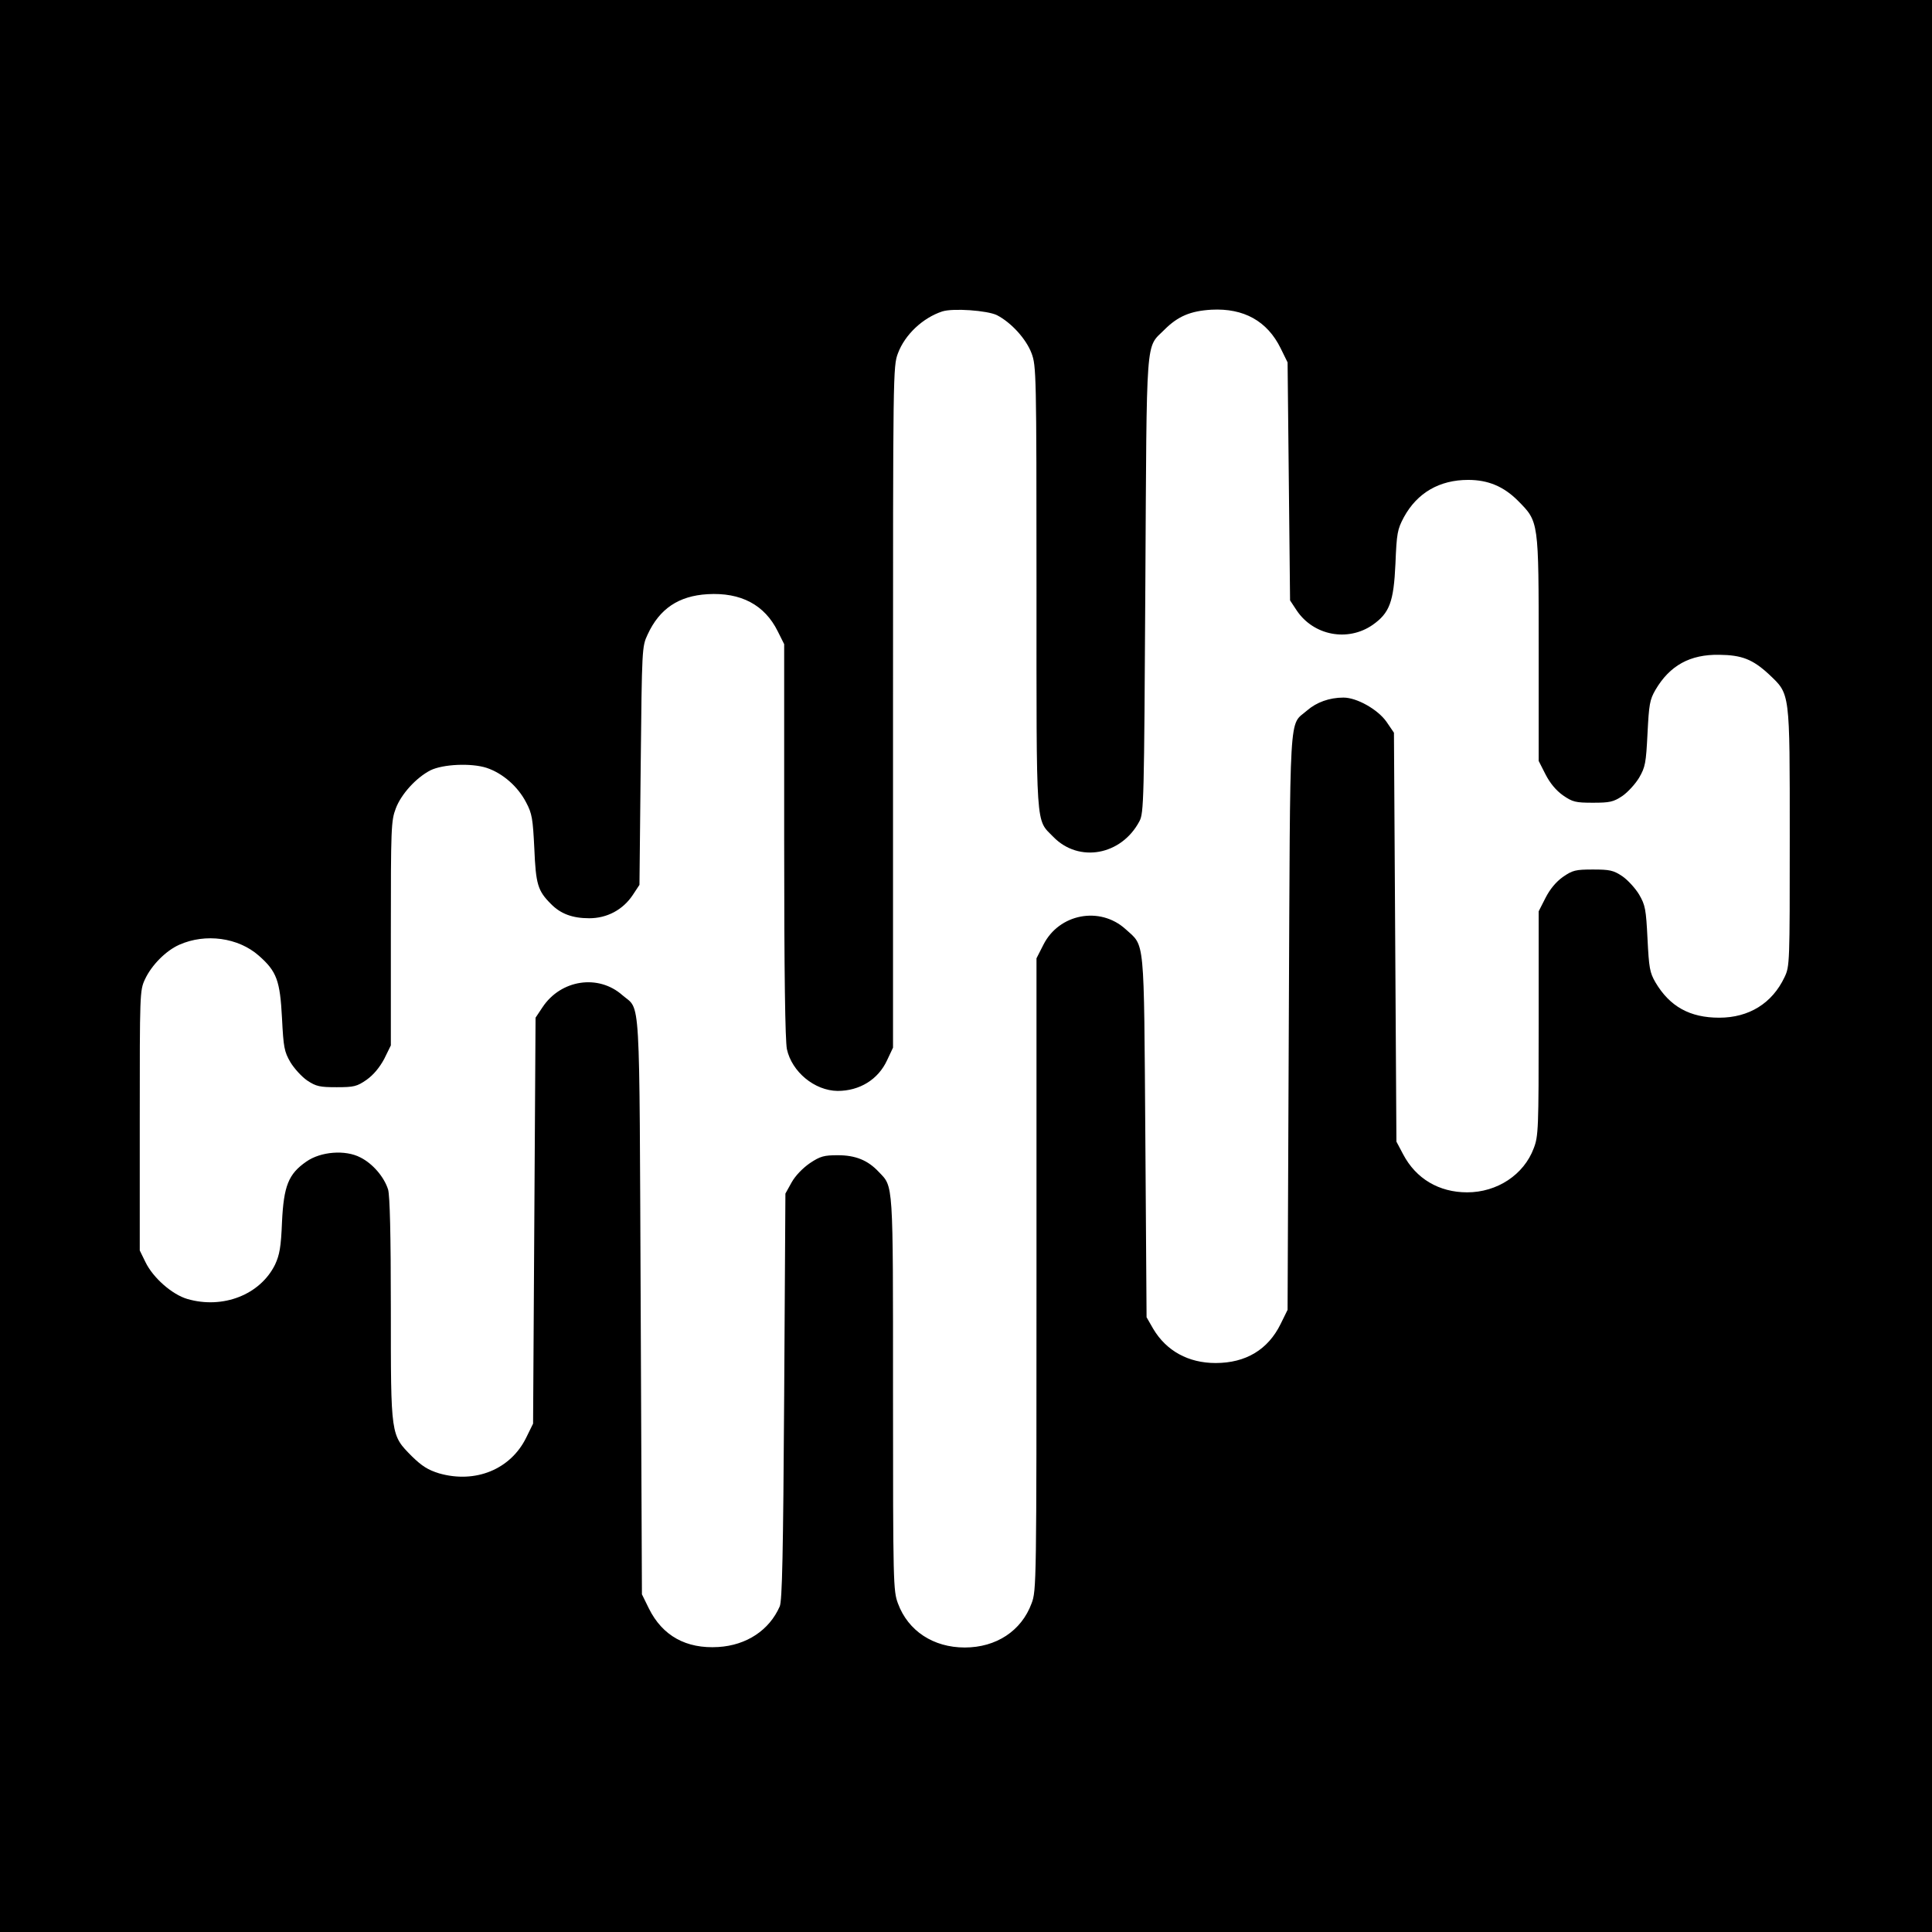
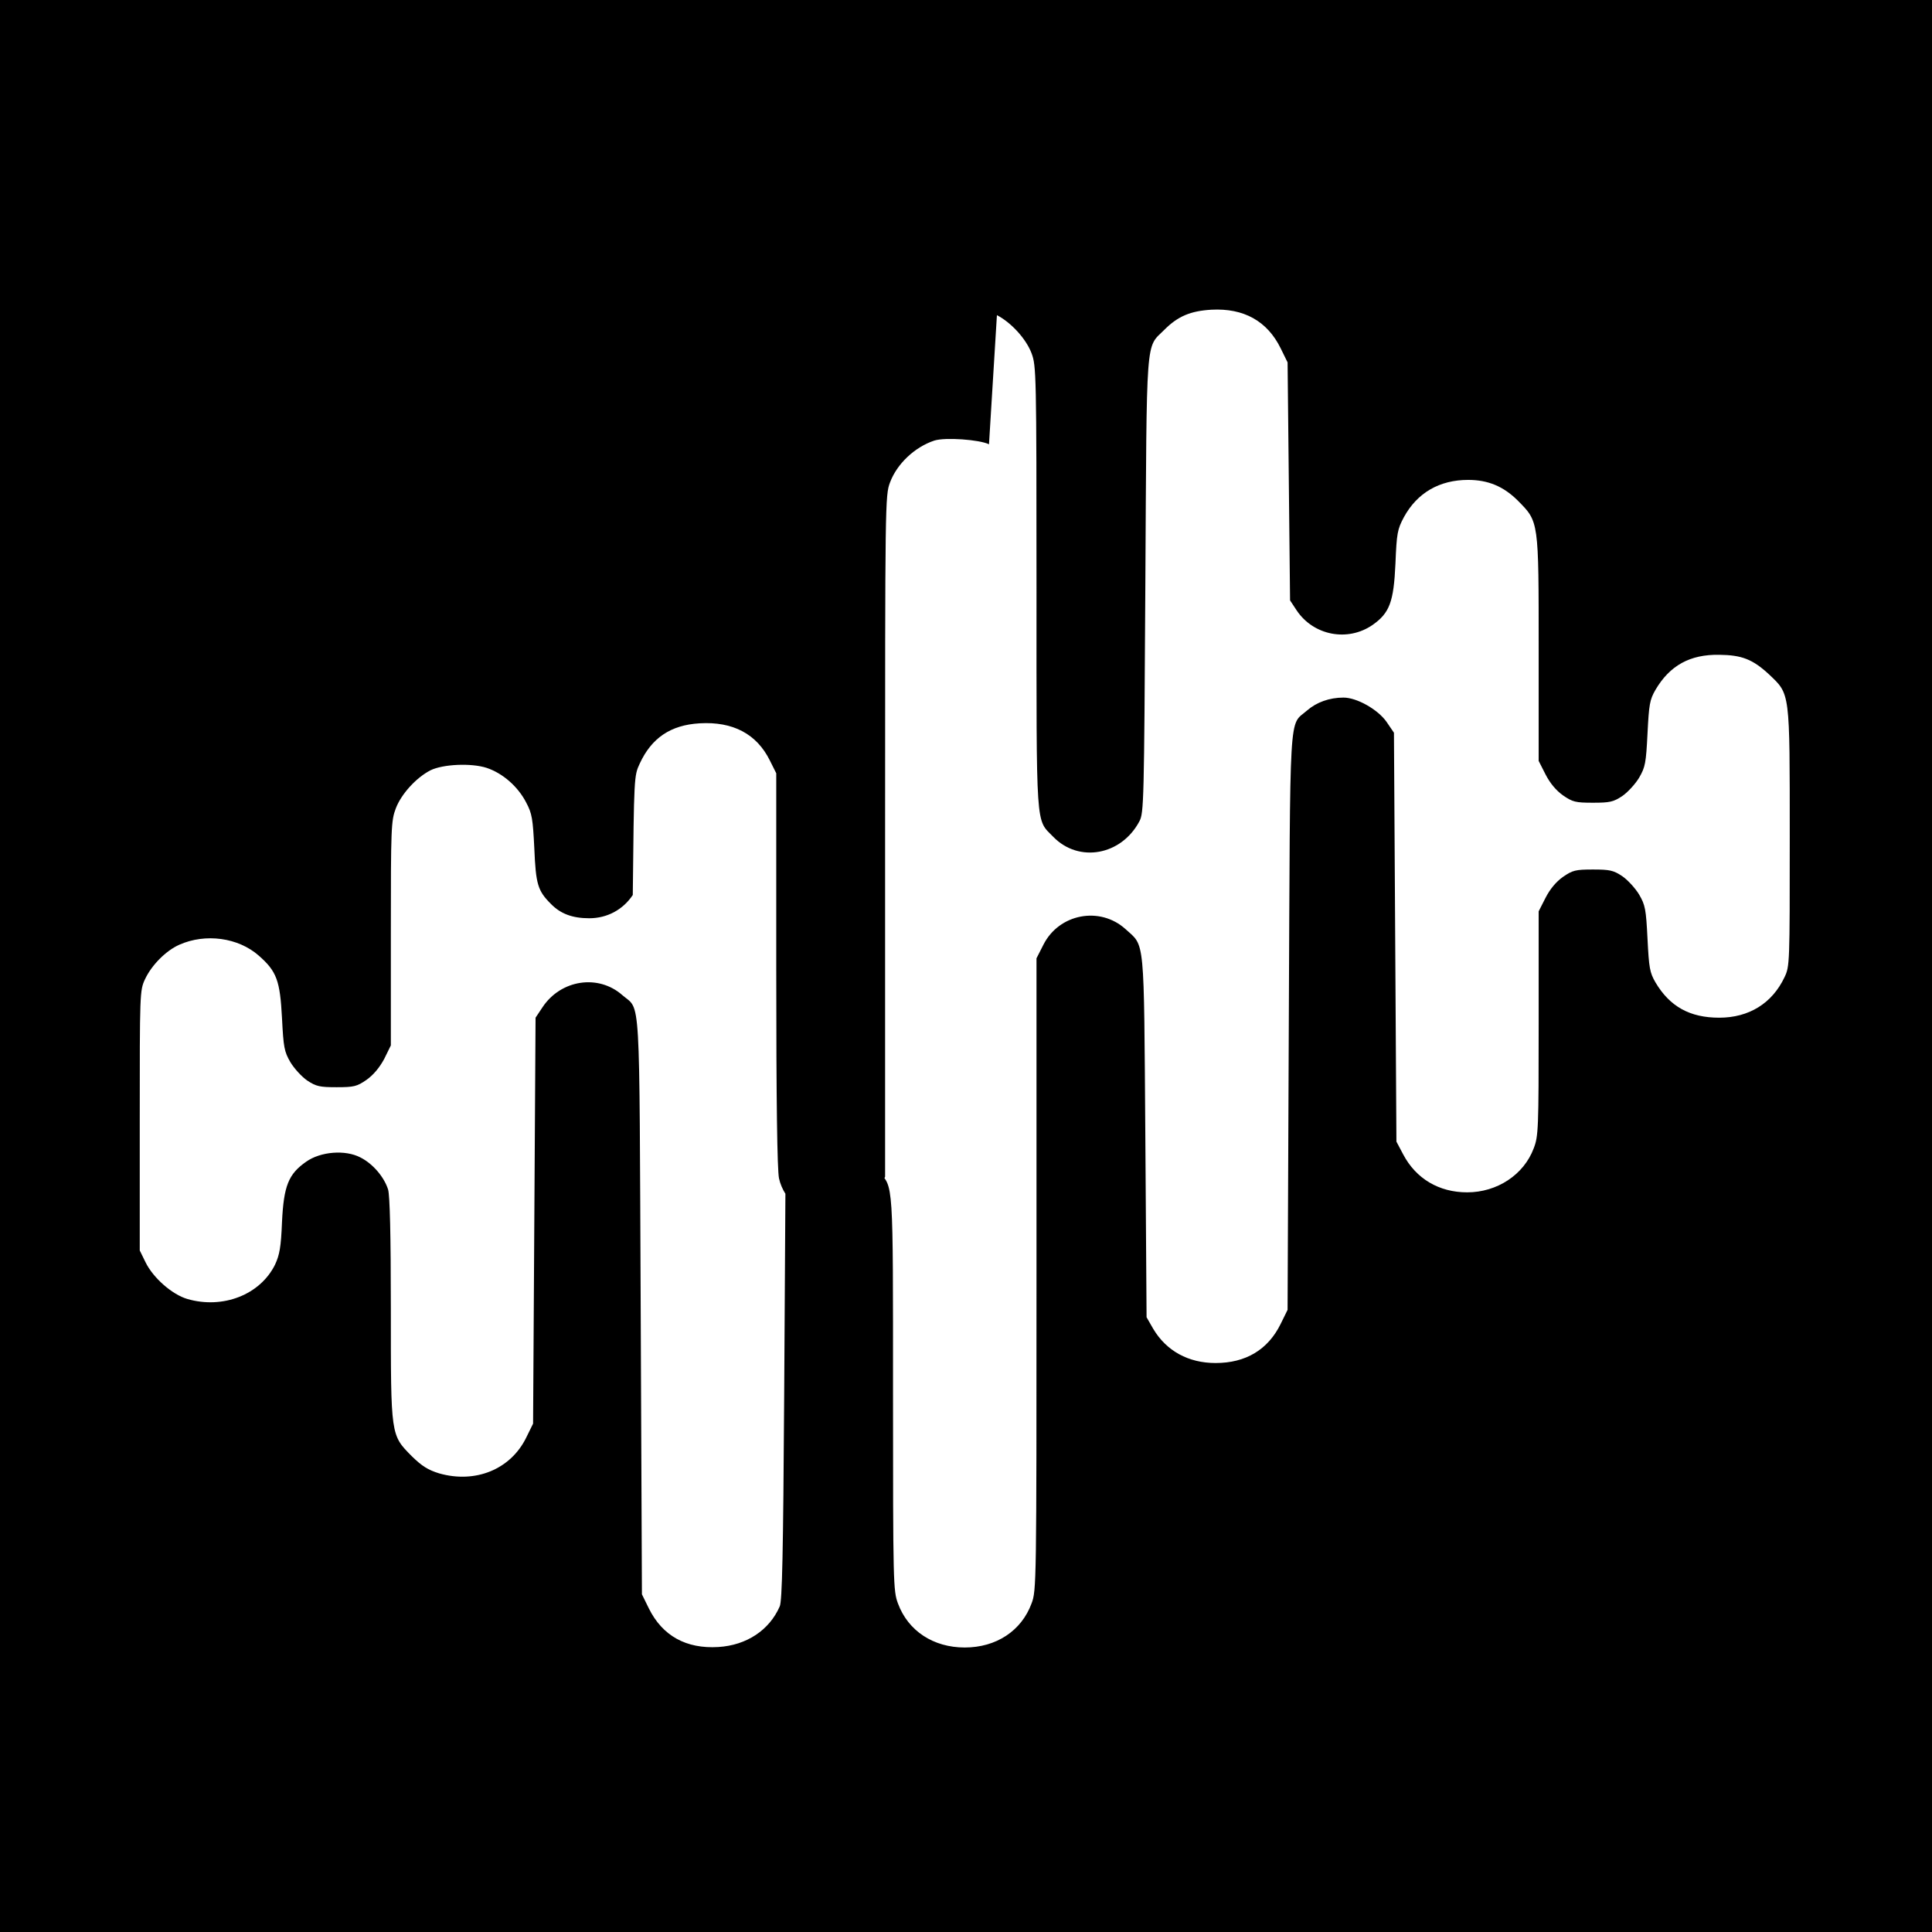
<svg xmlns="http://www.w3.org/2000/svg" version="1.0" width="781pt" height="781pt" viewBox="0 0 781 781" preserveAspectRatio="xMidYMid meet">
  <g transform="translate(0,781) scale(0.1,-0.1)" fill="#000000" stroke="none">
-     <path d="M0 3905 l0 -3905 3905 0 3905 0 0 3905 0 3905 -3905 0 -3905 0 0 -3905z m4030 2631 c58 -30 118 -96 140 -154 19 -51 20 -79 20 -948 0 -994 -4 -933 68 -1007 103 -106 275 -75 348 63 18 33 19 81 24 955 6 1027 0 955 77 1032 55 55 106 76 190 81 131 7 226 -46 280 -156 l28 -57 5 -481 5 -481 27 -41 c68 -101 206 -128 307 -58 68 48 85 92 92 247 5 124 8 139 34 188 54 99 144 151 260 151 80 0 143 -26 201 -84 85 -86 84 -79 84 -601 l0 -451 28 -55 c18 -35 42 -64 70 -84 39 -27 51 -30 121 -30 68 0 83 3 119 27 22 15 53 49 68 74 25 43 28 59 34 179 6 118 9 136 32 176 58 99 140 144 258 142 91 -1 135 -18 201 -79 86 -82 84 -64 84 -659 0 -509 0 -521 -21 -565 -50 -106 -144 -164 -264 -164 -119 0 -200 45 -258 143 -23 40 -26 58 -32 176 -6 120 -9 136 -34 179 -15 25 -46 59 -68 74 -36 24 -51 27 -119 27 -70 0 -82 -3 -121 -30 -28 -20 -52 -49 -70 -84 l-28 -55 0 -453 c0 -427 -1 -456 -20 -505 -40 -107 -148 -178 -269 -178 -114 0 -207 55 -259 154 l-27 51 -5 827 -5 826 -30 44 c-35 50 -120 98 -174 98 -57 0 -109 -19 -147 -52 -75 -66 -68 39 -74 -1258 l-5 -1165 -28 -57 c-51 -104 -141 -158 -263 -158 -110 0 -199 49 -252 138 l-27 47 -5 730 c-6 819 -1 767 -80 839 -104 94 -269 62 -332 -63 l-28 -55 0 -1277 c0 -1252 0 -1279 -20 -1331 -41 -111 -143 -178 -270 -178 -127 0 -229 67 -270 178 -19 51 -20 79 -20 848 0 869 2 834 -58 897 -44 47 -94 67 -165 67 -56 0 -71 -4 -113 -32 -29 -20 -59 -51 -74 -78 l-25 -45 -5 -820 c-4 -636 -8 -827 -18 -849 -42 -96 -134 -157 -248 -164 -130 -8 -226 45 -281 156 l-28 57 -5 1165 c-6 1297 1 1192 -74 1257 -97 86 -249 63 -323 -49 l-28 -42 -5 -820 -5 -821 -28 -57 c-63 -128 -205 -186 -352 -144 -45 14 -69 29 -110 69 -86 87 -85 80 -85 595 0 304 -4 457 -11 483 -16 51 -62 105 -112 130 -61 32 -161 24 -219 -17 -72 -50 -91 -98 -98 -244 -4 -102 -10 -133 -28 -172 -60 -122 -211 -181 -355 -139 -61 18 -138 85 -169 149 l-23 47 0 525 c0 514 0 526 21 571 27 58 85 116 139 140 106 47 238 29 321 -44 73 -64 86 -101 94 -253 6 -118 9 -135 34 -178 15 -25 46 -59 68 -74 36 -24 51 -27 119 -27 70 0 82 3 121 30 28 20 52 49 71 84 l27 55 0 452 c0 428 1 456 20 506 22 58 82 124 140 154 51 25 165 30 227 10 66 -22 127 -76 160 -140 24 -45 27 -66 33 -186 6 -145 14 -171 67 -224 39 -40 87 -58 155 -58 72 0 136 34 176 94 l27 41 5 481 c5 476 5 482 28 531 48 104 125 156 242 163 135 8 231 -43 284 -150 l26 -52 0 -792 c0 -543 4 -809 11 -845 20 -92 112 -168 205 -169 89 0 164 46 200 124 l24 51 0 1377 c0 1350 0 1378 20 1430 28 75 100 143 179 169 44 14 182 4 221 -15z" />
+     <path d="M0 3905 l0 -3905 3905 0 3905 0 0 3905 0 3905 -3905 0 -3905 0 0 -3905z m4030 2631 c58 -30 118 -96 140 -154 19 -51 20 -79 20 -948 0 -994 -4 -933 68 -1007 103 -106 275 -75 348 63 18 33 19 81 24 955 6 1027 0 955 77 1032 55 55 106 76 190 81 131 7 226 -46 280 -156 l28 -57 5 -481 5 -481 27 -41 c68 -101 206 -128 307 -58 68 48 85 92 92 247 5 124 8 139 34 188 54 99 144 151 260 151 80 0 143 -26 201 -84 85 -86 84 -79 84 -601 l0 -451 28 -55 c18 -35 42 -64 70 -84 39 -27 51 -30 121 -30 68 0 83 3 119 27 22 15 53 49 68 74 25 43 28 59 34 179 6 118 9 136 32 176 58 99 140 144 258 142 91 -1 135 -18 201 -79 86 -82 84 -64 84 -659 0 -509 0 -521 -21 -565 -50 -106 -144 -164 -264 -164 -119 0 -200 45 -258 143 -23 40 -26 58 -32 176 -6 120 -9 136 -34 179 -15 25 -46 59 -68 74 -36 24 -51 27 -119 27 -70 0 -82 -3 -121 -30 -28 -20 -52 -49 -70 -84 l-28 -55 0 -453 c0 -427 -1 -456 -20 -505 -40 -107 -148 -178 -269 -178 -114 0 -207 55 -259 154 l-27 51 -5 827 -5 826 -30 44 c-35 50 -120 98 -174 98 -57 0 -109 -19 -147 -52 -75 -66 -68 39 -74 -1258 l-5 -1165 -28 -57 c-51 -104 -141 -158 -263 -158 -110 0 -199 49 -252 138 l-27 47 -5 730 c-6 819 -1 767 -80 839 -104 94 -269 62 -332 -63 l-28 -55 0 -1277 c0 -1252 0 -1279 -20 -1331 -41 -111 -143 -178 -270 -178 -127 0 -229 67 -270 178 -19 51 -20 79 -20 848 0 869 2 834 -58 897 -44 47 -94 67 -165 67 -56 0 -71 -4 -113 -32 -29 -20 -59 -51 -74 -78 l-25 -45 -5 -820 c-4 -636 -8 -827 -18 -849 -42 -96 -134 -157 -248 -164 -130 -8 -226 45 -281 156 l-28 57 -5 1165 c-6 1297 1 1192 -74 1257 -97 86 -249 63 -323 -49 l-28 -42 -5 -820 -5 -821 -28 -57 c-63 -128 -205 -186 -352 -144 -45 14 -69 29 -110 69 -86 87 -85 80 -85 595 0 304 -4 457 -11 483 -16 51 -62 105 -112 130 -61 32 -161 24 -219 -17 -72 -50 -91 -98 -98 -244 -4 -102 -10 -133 -28 -172 -60 -122 -211 -181 -355 -139 -61 18 -138 85 -169 149 l-23 47 0 525 c0 514 0 526 21 571 27 58 85 116 139 140 106 47 238 29 321 -44 73 -64 86 -101 94 -253 6 -118 9 -135 34 -178 15 -25 46 -59 68 -74 36 -24 51 -27 119 -27 70 0 82 3 121 30 28 20 52 49 71 84 l27 55 0 452 c0 428 1 456 20 506 22 58 82 124 140 154 51 25 165 30 227 10 66 -22 127 -76 160 -140 24 -45 27 -66 33 -186 6 -145 14 -171 67 -224 39 -40 87 -58 155 -58 72 0 136 34 176 94 c5 476 5 482 28 531 48 104 125 156 242 163 135 8 231 -43 284 -150 l26 -52 0 -792 c0 -543 4 -809 11 -845 20 -92 112 -168 205 -169 89 0 164 46 200 124 l24 51 0 1377 c0 1350 0 1378 20 1430 28 75 100 143 179 169 44 14 182 4 221 -15z" />
  </g>
</svg>